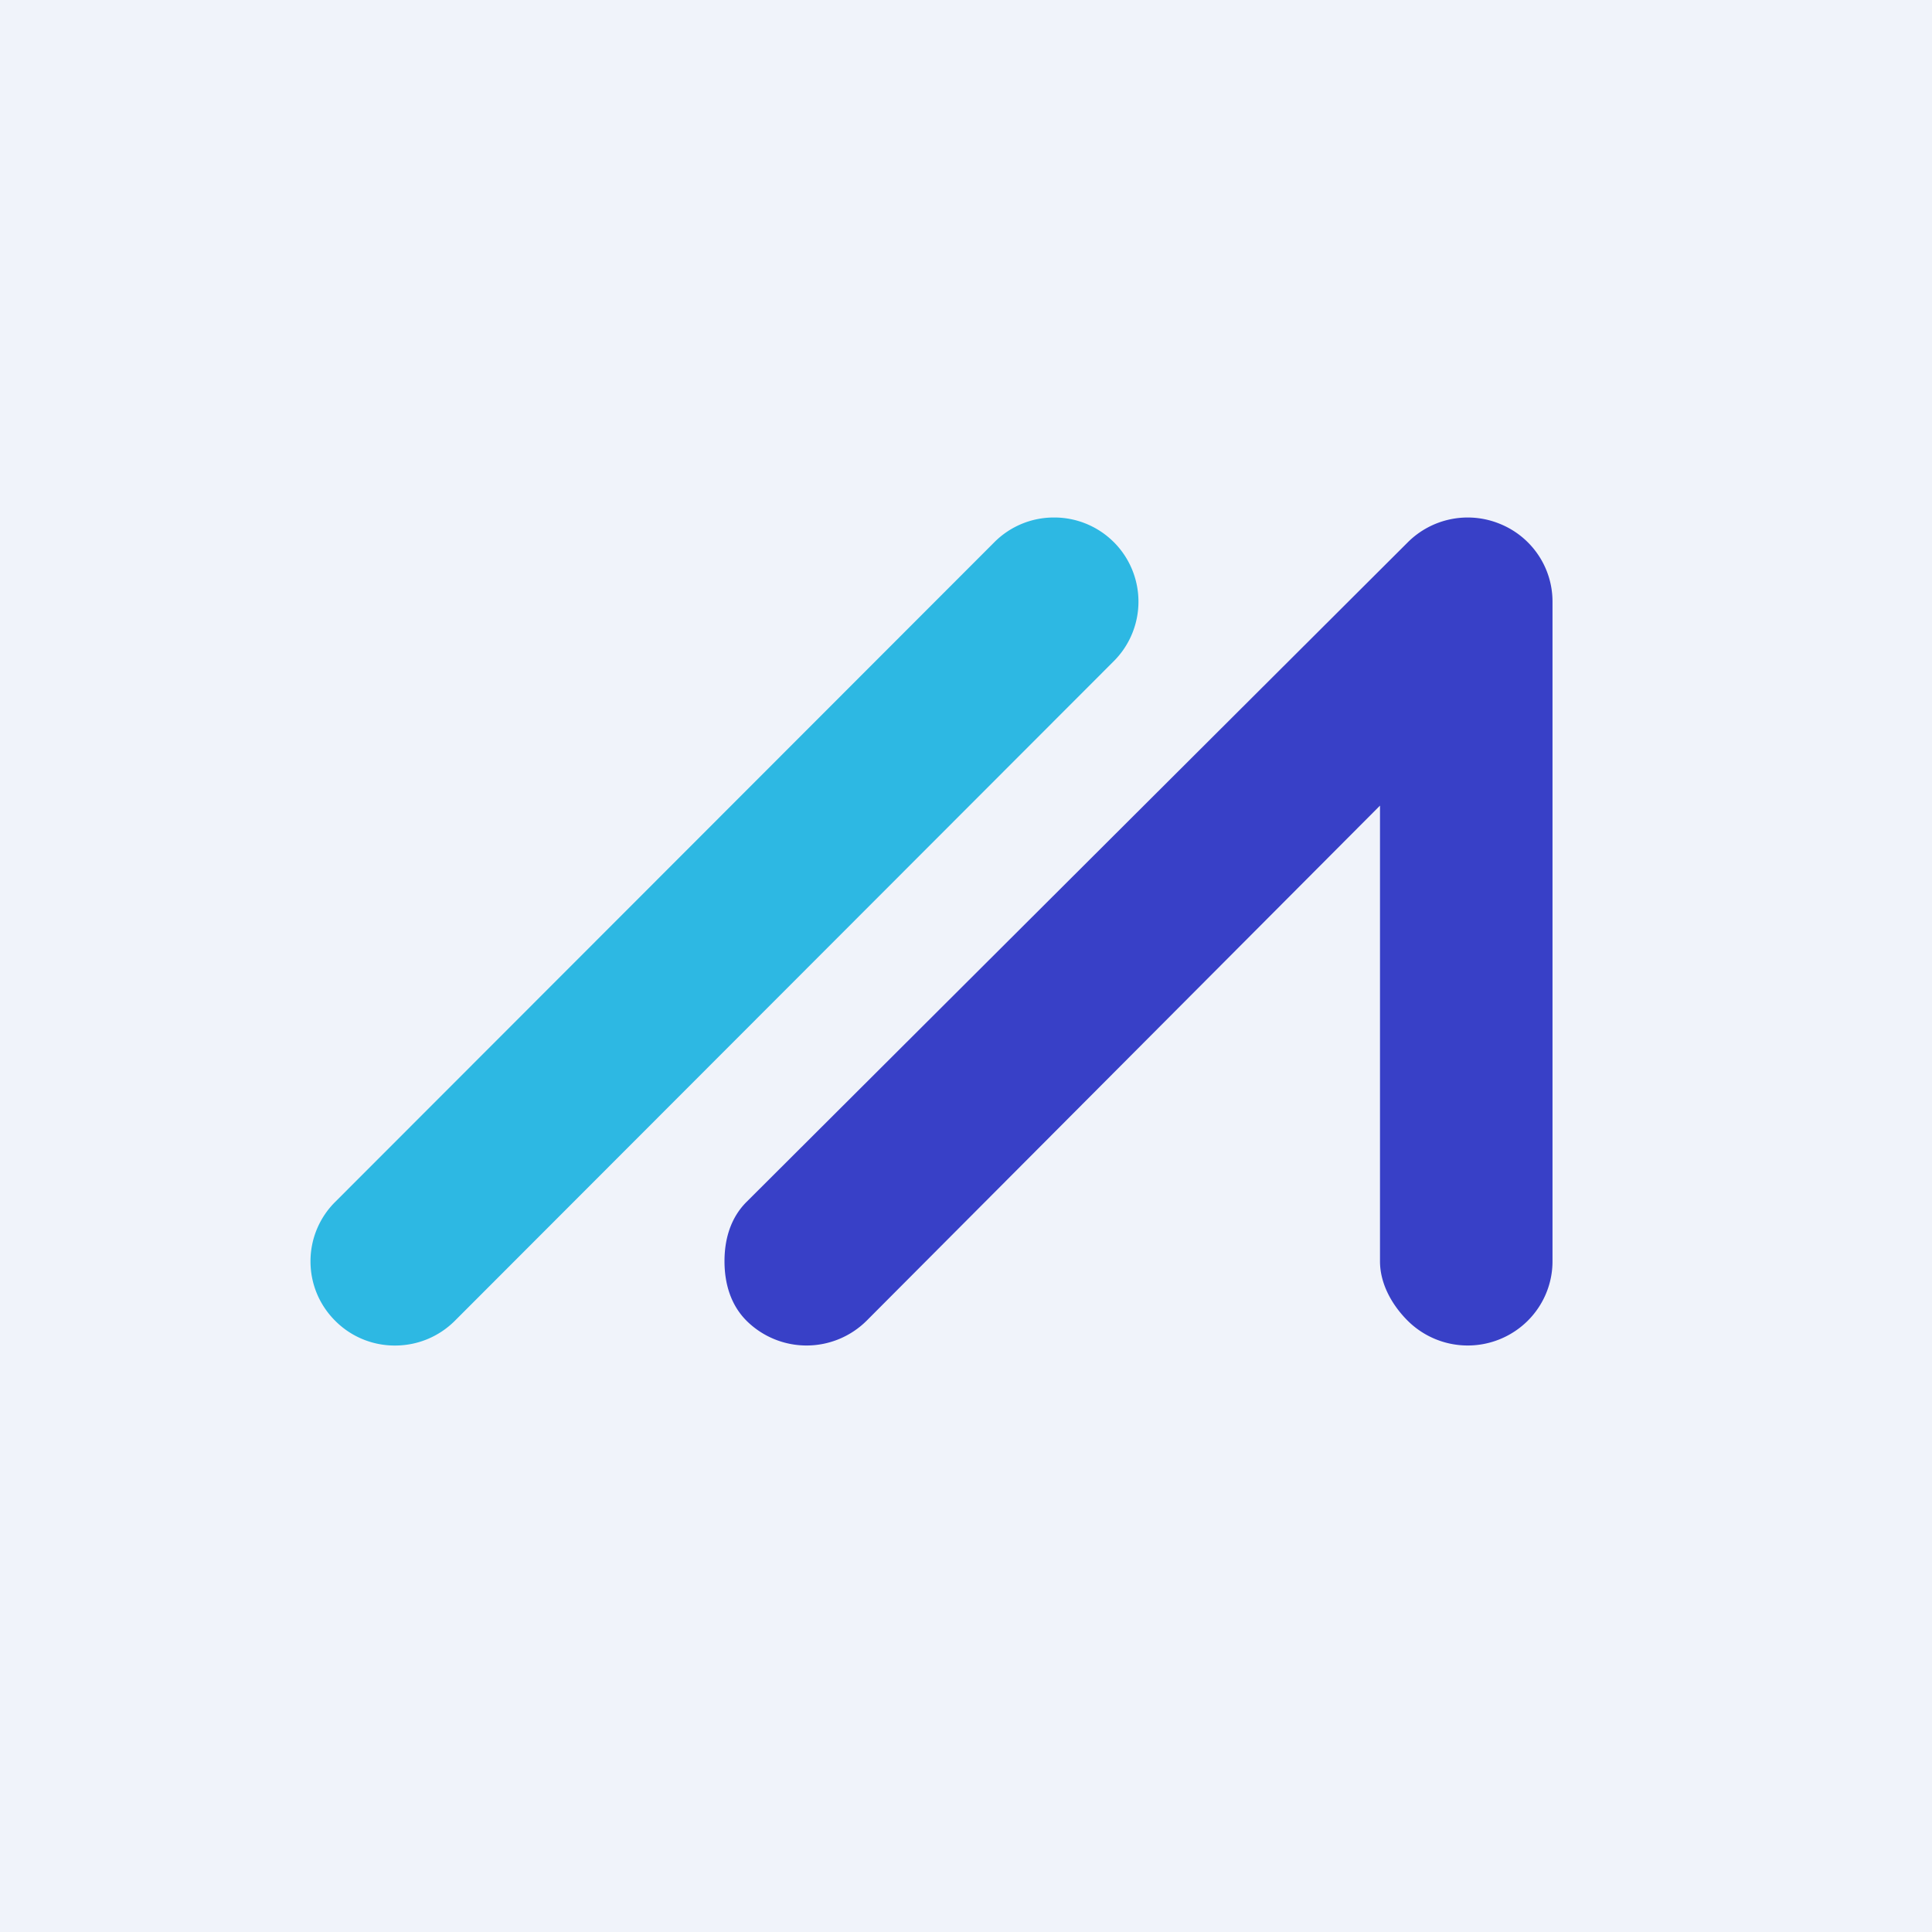
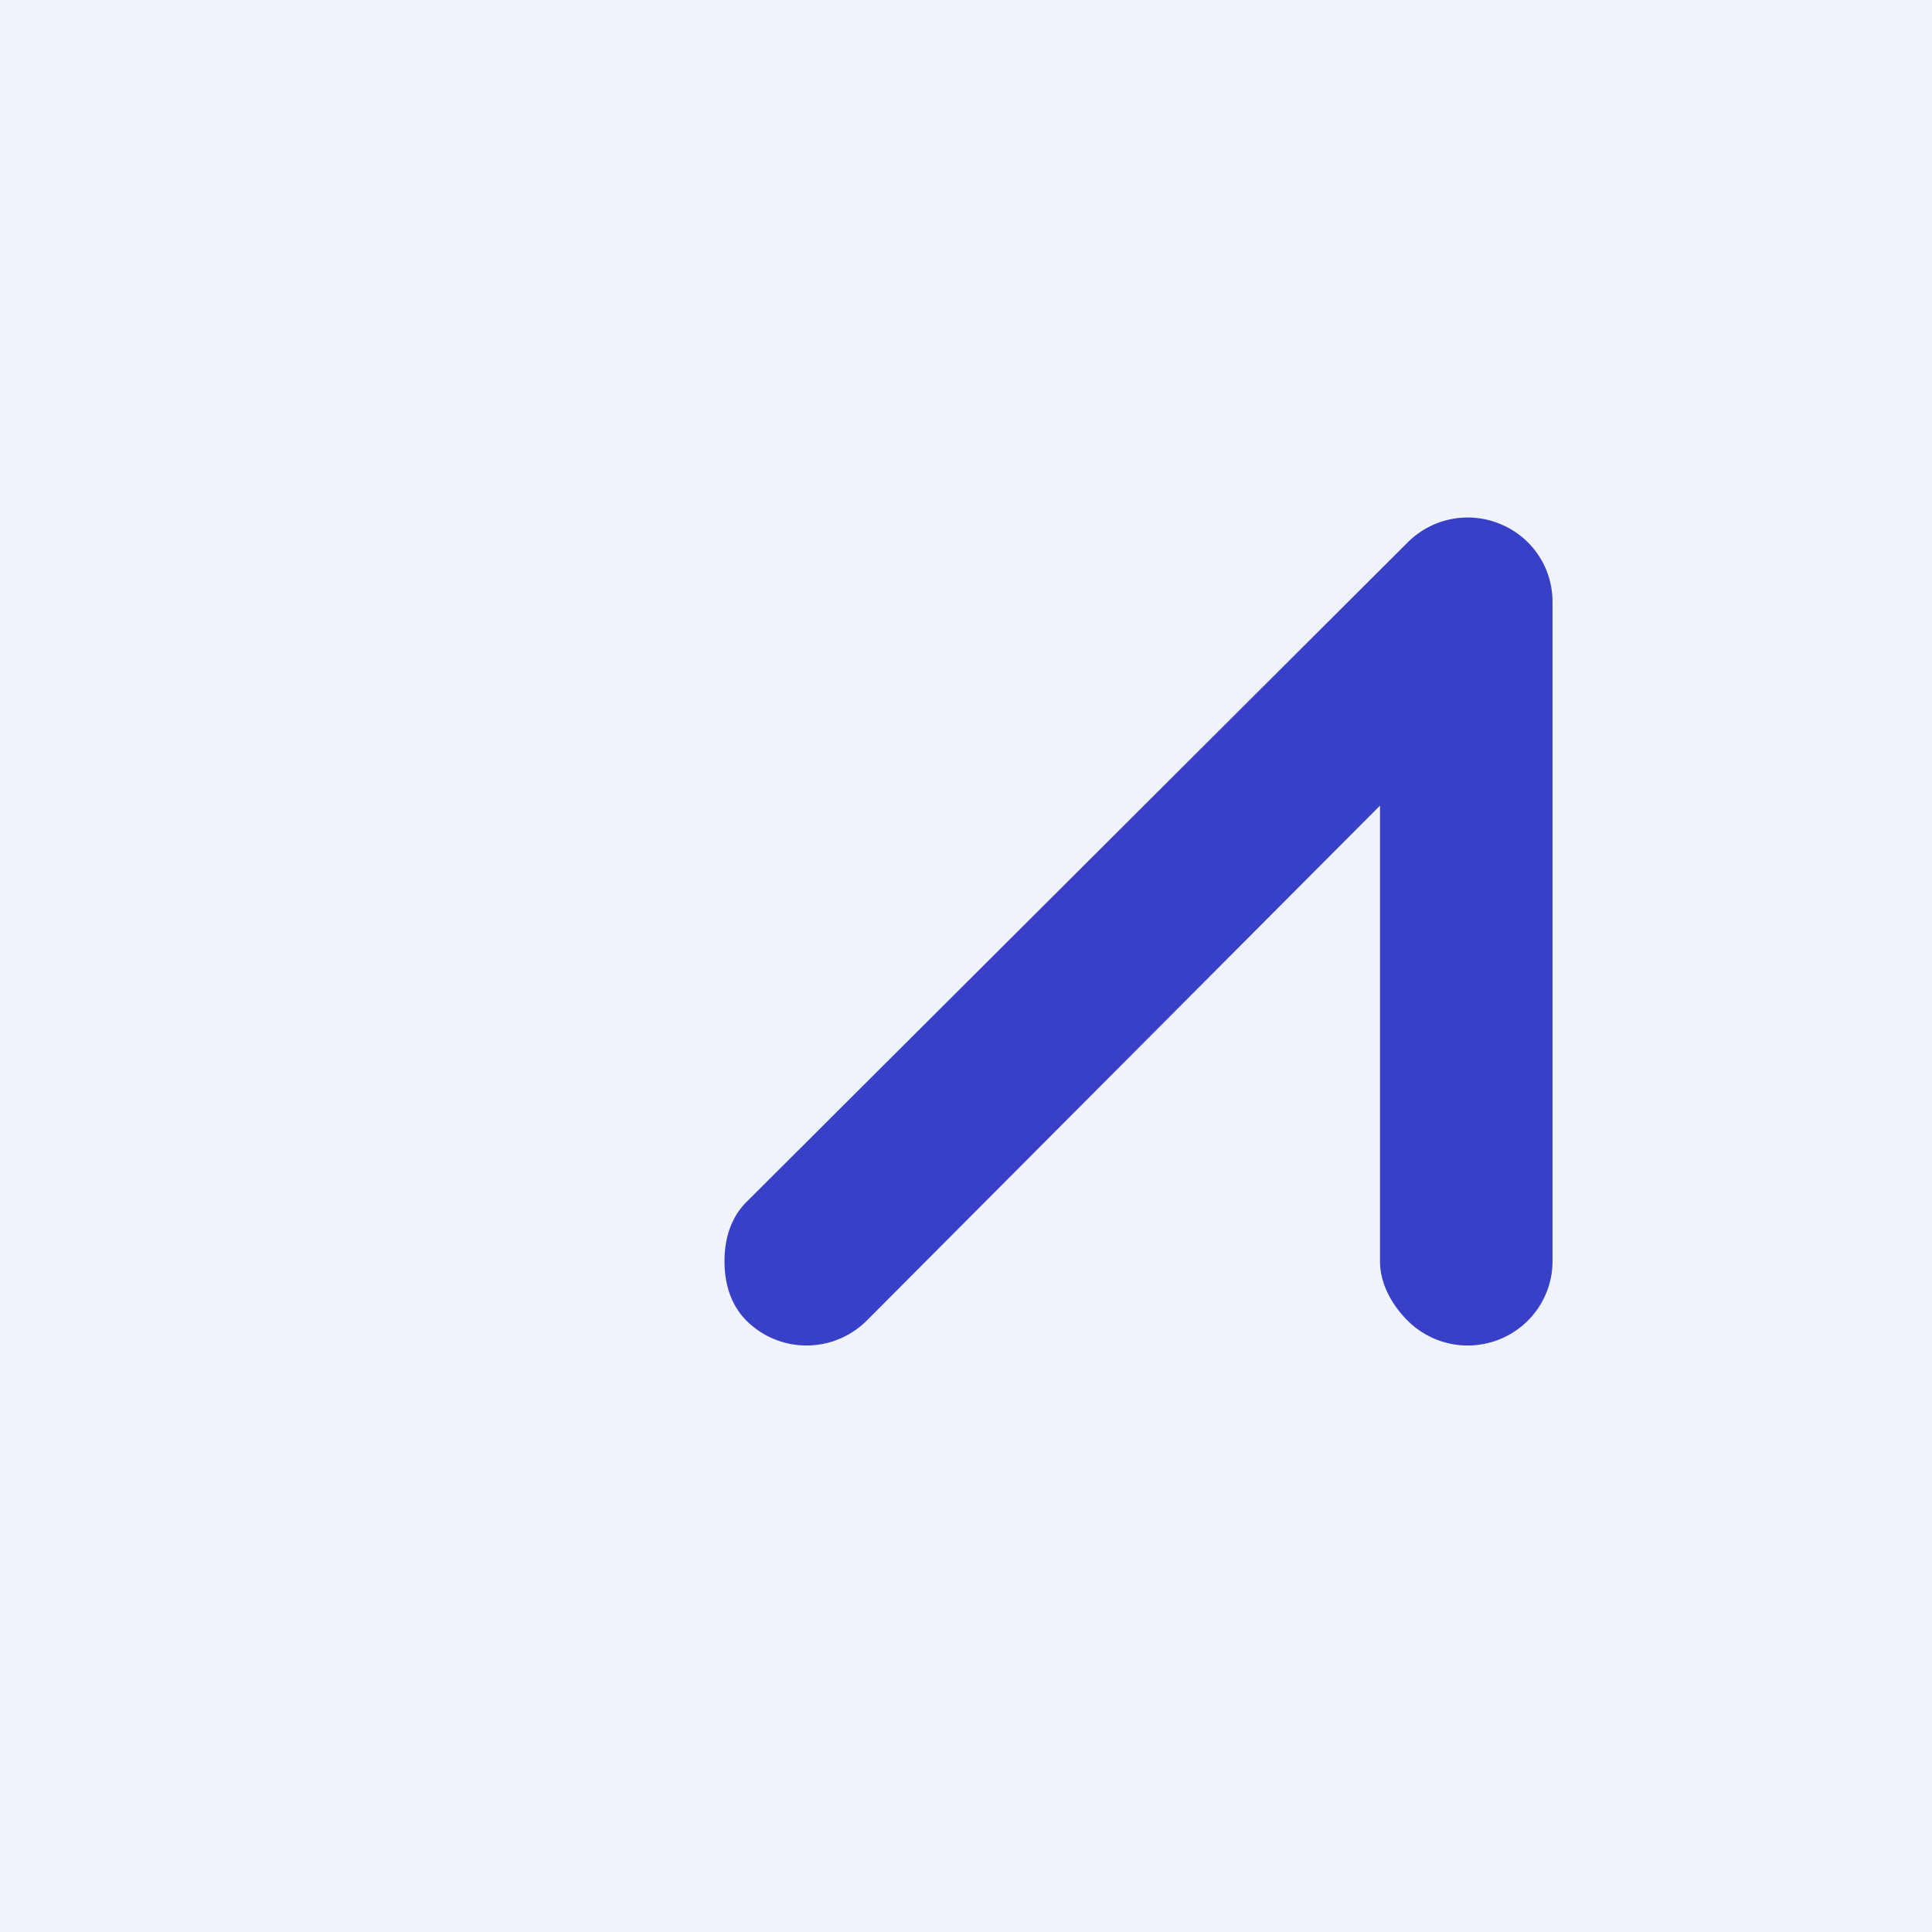
<svg xmlns="http://www.w3.org/2000/svg" width="56" height="56" fill="none">
  <path fill="#F0F3FA" d="M0 0h56v56H0z" />
-   <path fill-rule="evenodd" clip-rule="evenodd" d="M32.281 15.711A2.438 2.438 0 0030.552 15h-.006a2.431 2.431 0 00-1.728.72L9.714 34.84A2.422 2.422 0 009 36.567c.002.651.258 1.263.722 1.723a2.43 2.43 0 001.726.711c.656 0 1.274-.256 1.737-.718L32.288 19.16a2.44 2.44 0 00-.007-3.45z" fill="#2DB8E3" />
  <path fill-rule="evenodd" clip-rule="evenodd" d="M43.482 15.187a2.458 2.458 0 00-2.679.534L21.637 34.84c-.46.46-.639 1.08-.637 1.727.002.647.184 1.266.646 1.723a2.469 2.469 0 003.475-.01L40 23.351v13.21c0 .647.346 1.267.806 1.724a2.468 2.468 0 003.474 0c.46-.457.72-1.077.72-1.724V17.442a2.417 2.417 0 00-.413-1.357 2.444 2.444 0 00-1.105-.898z" fill="#3840C7" />
</svg>